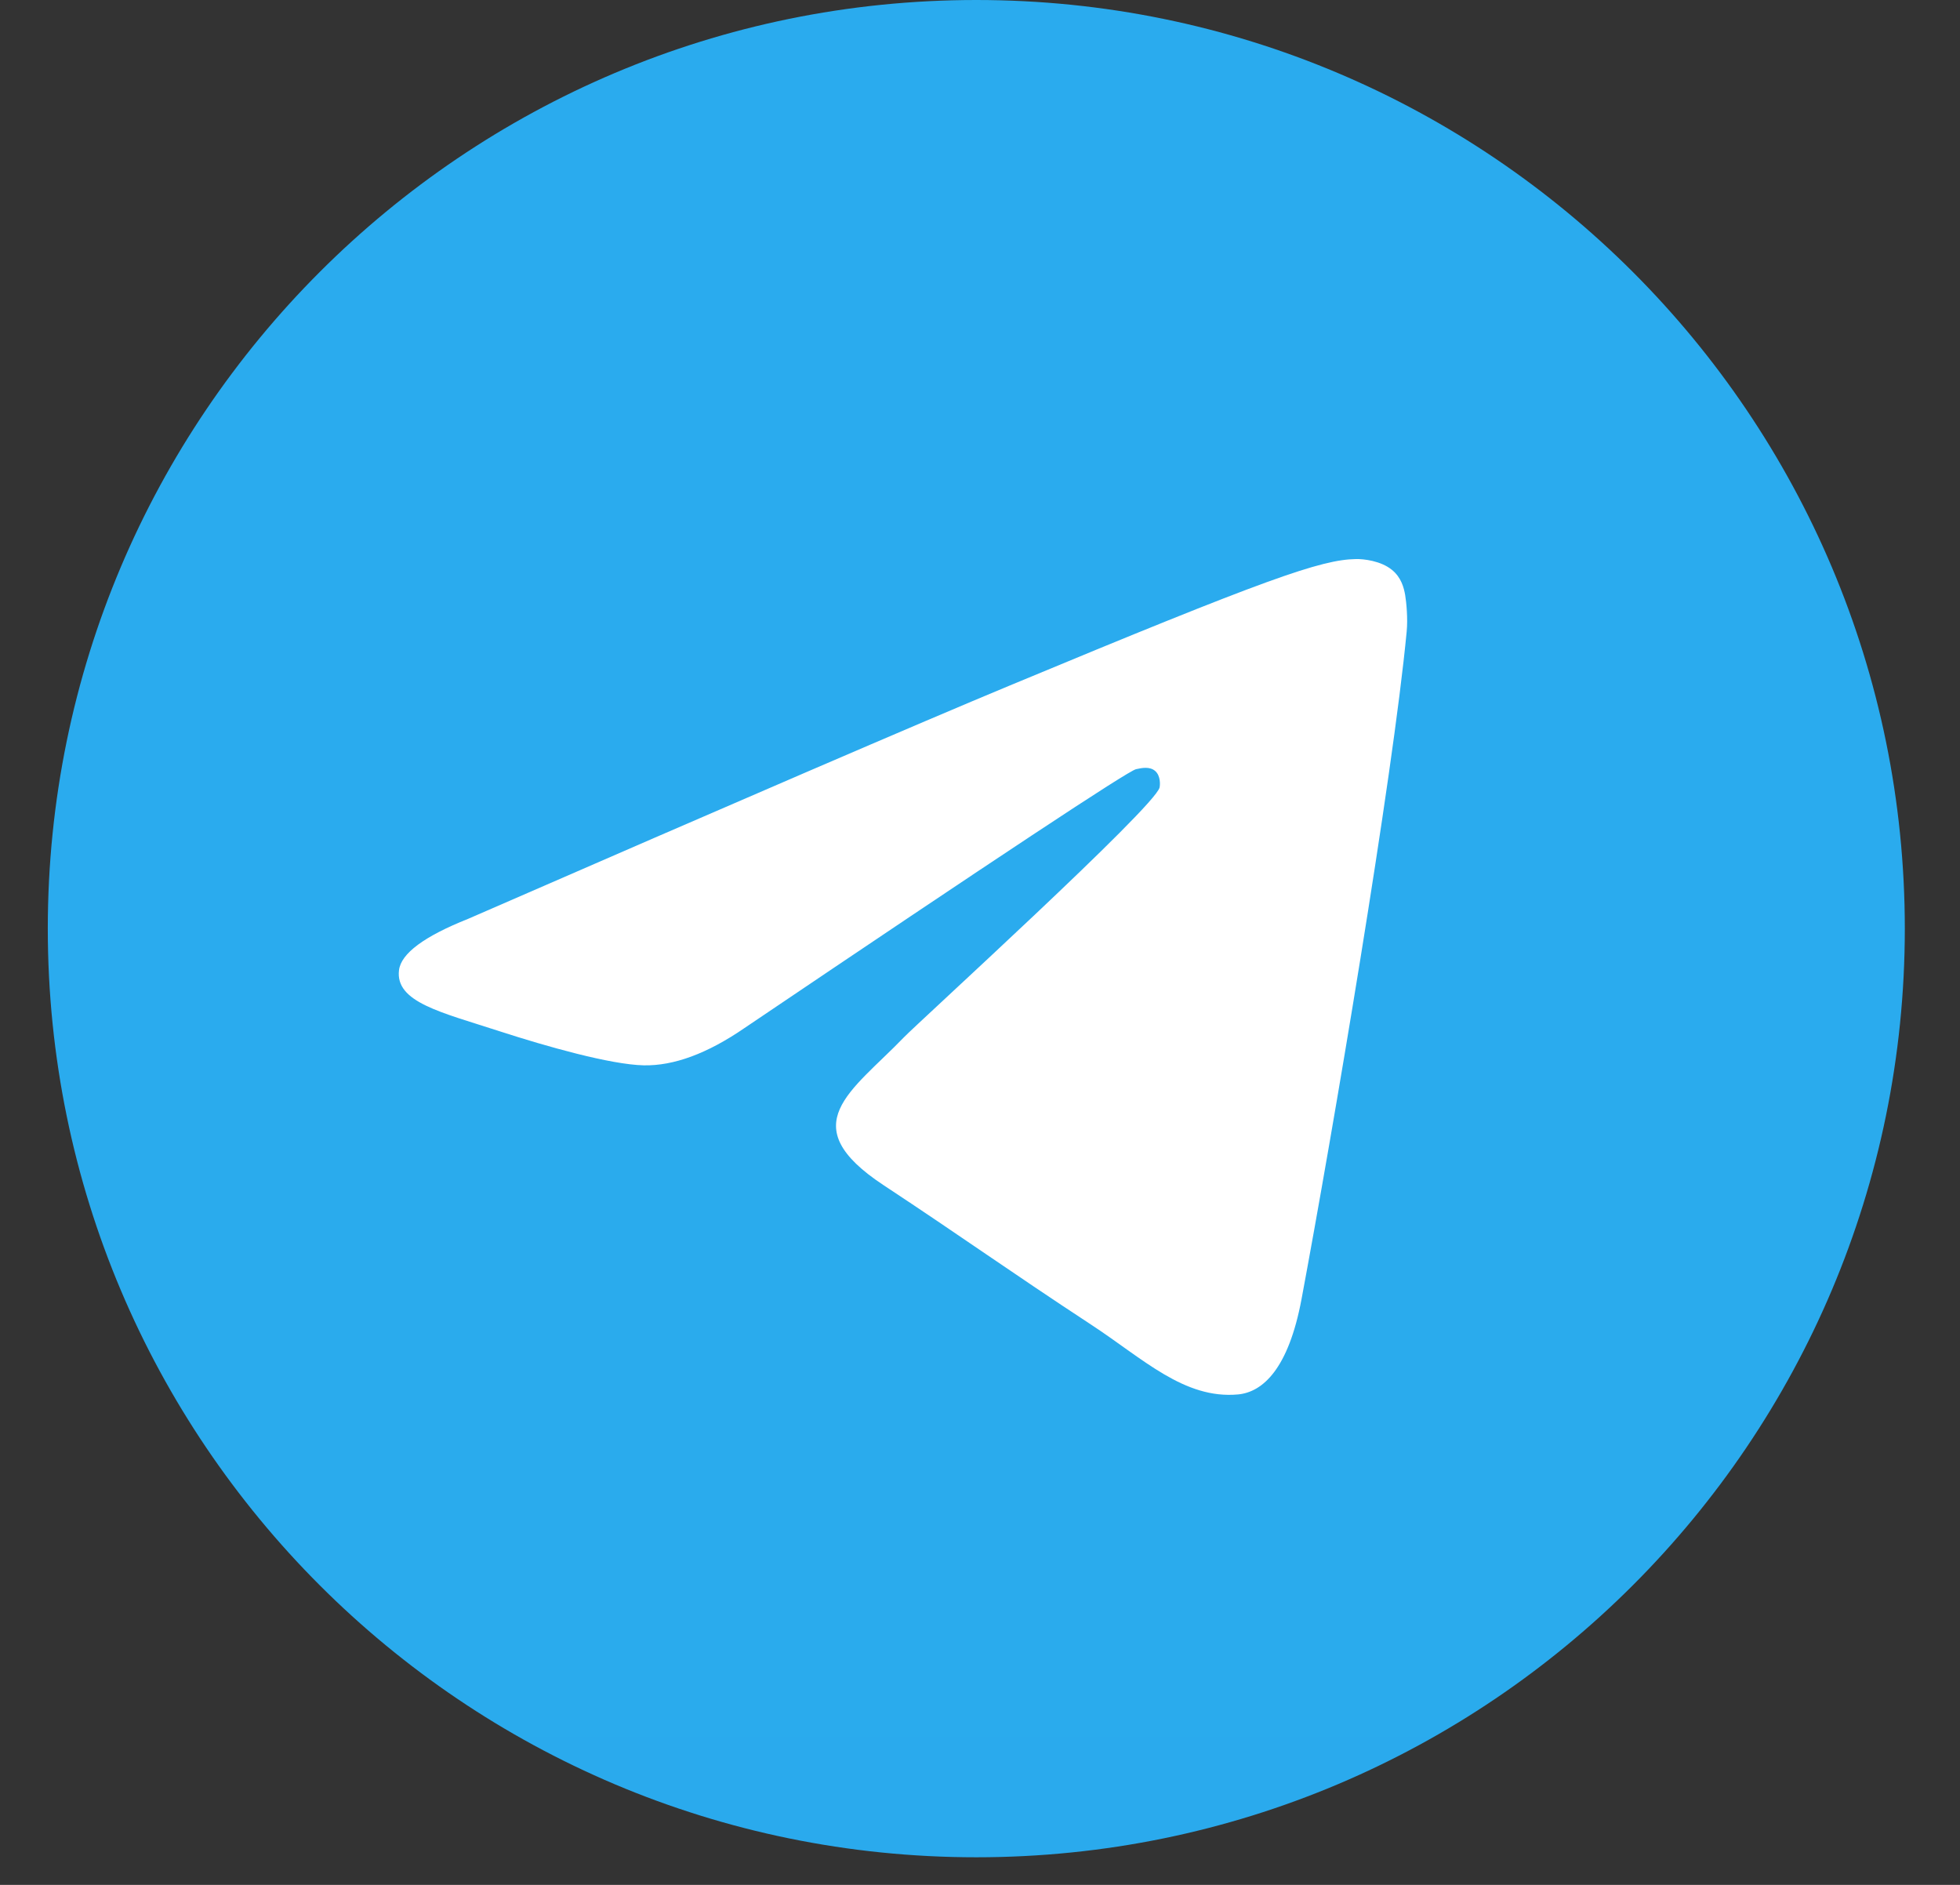
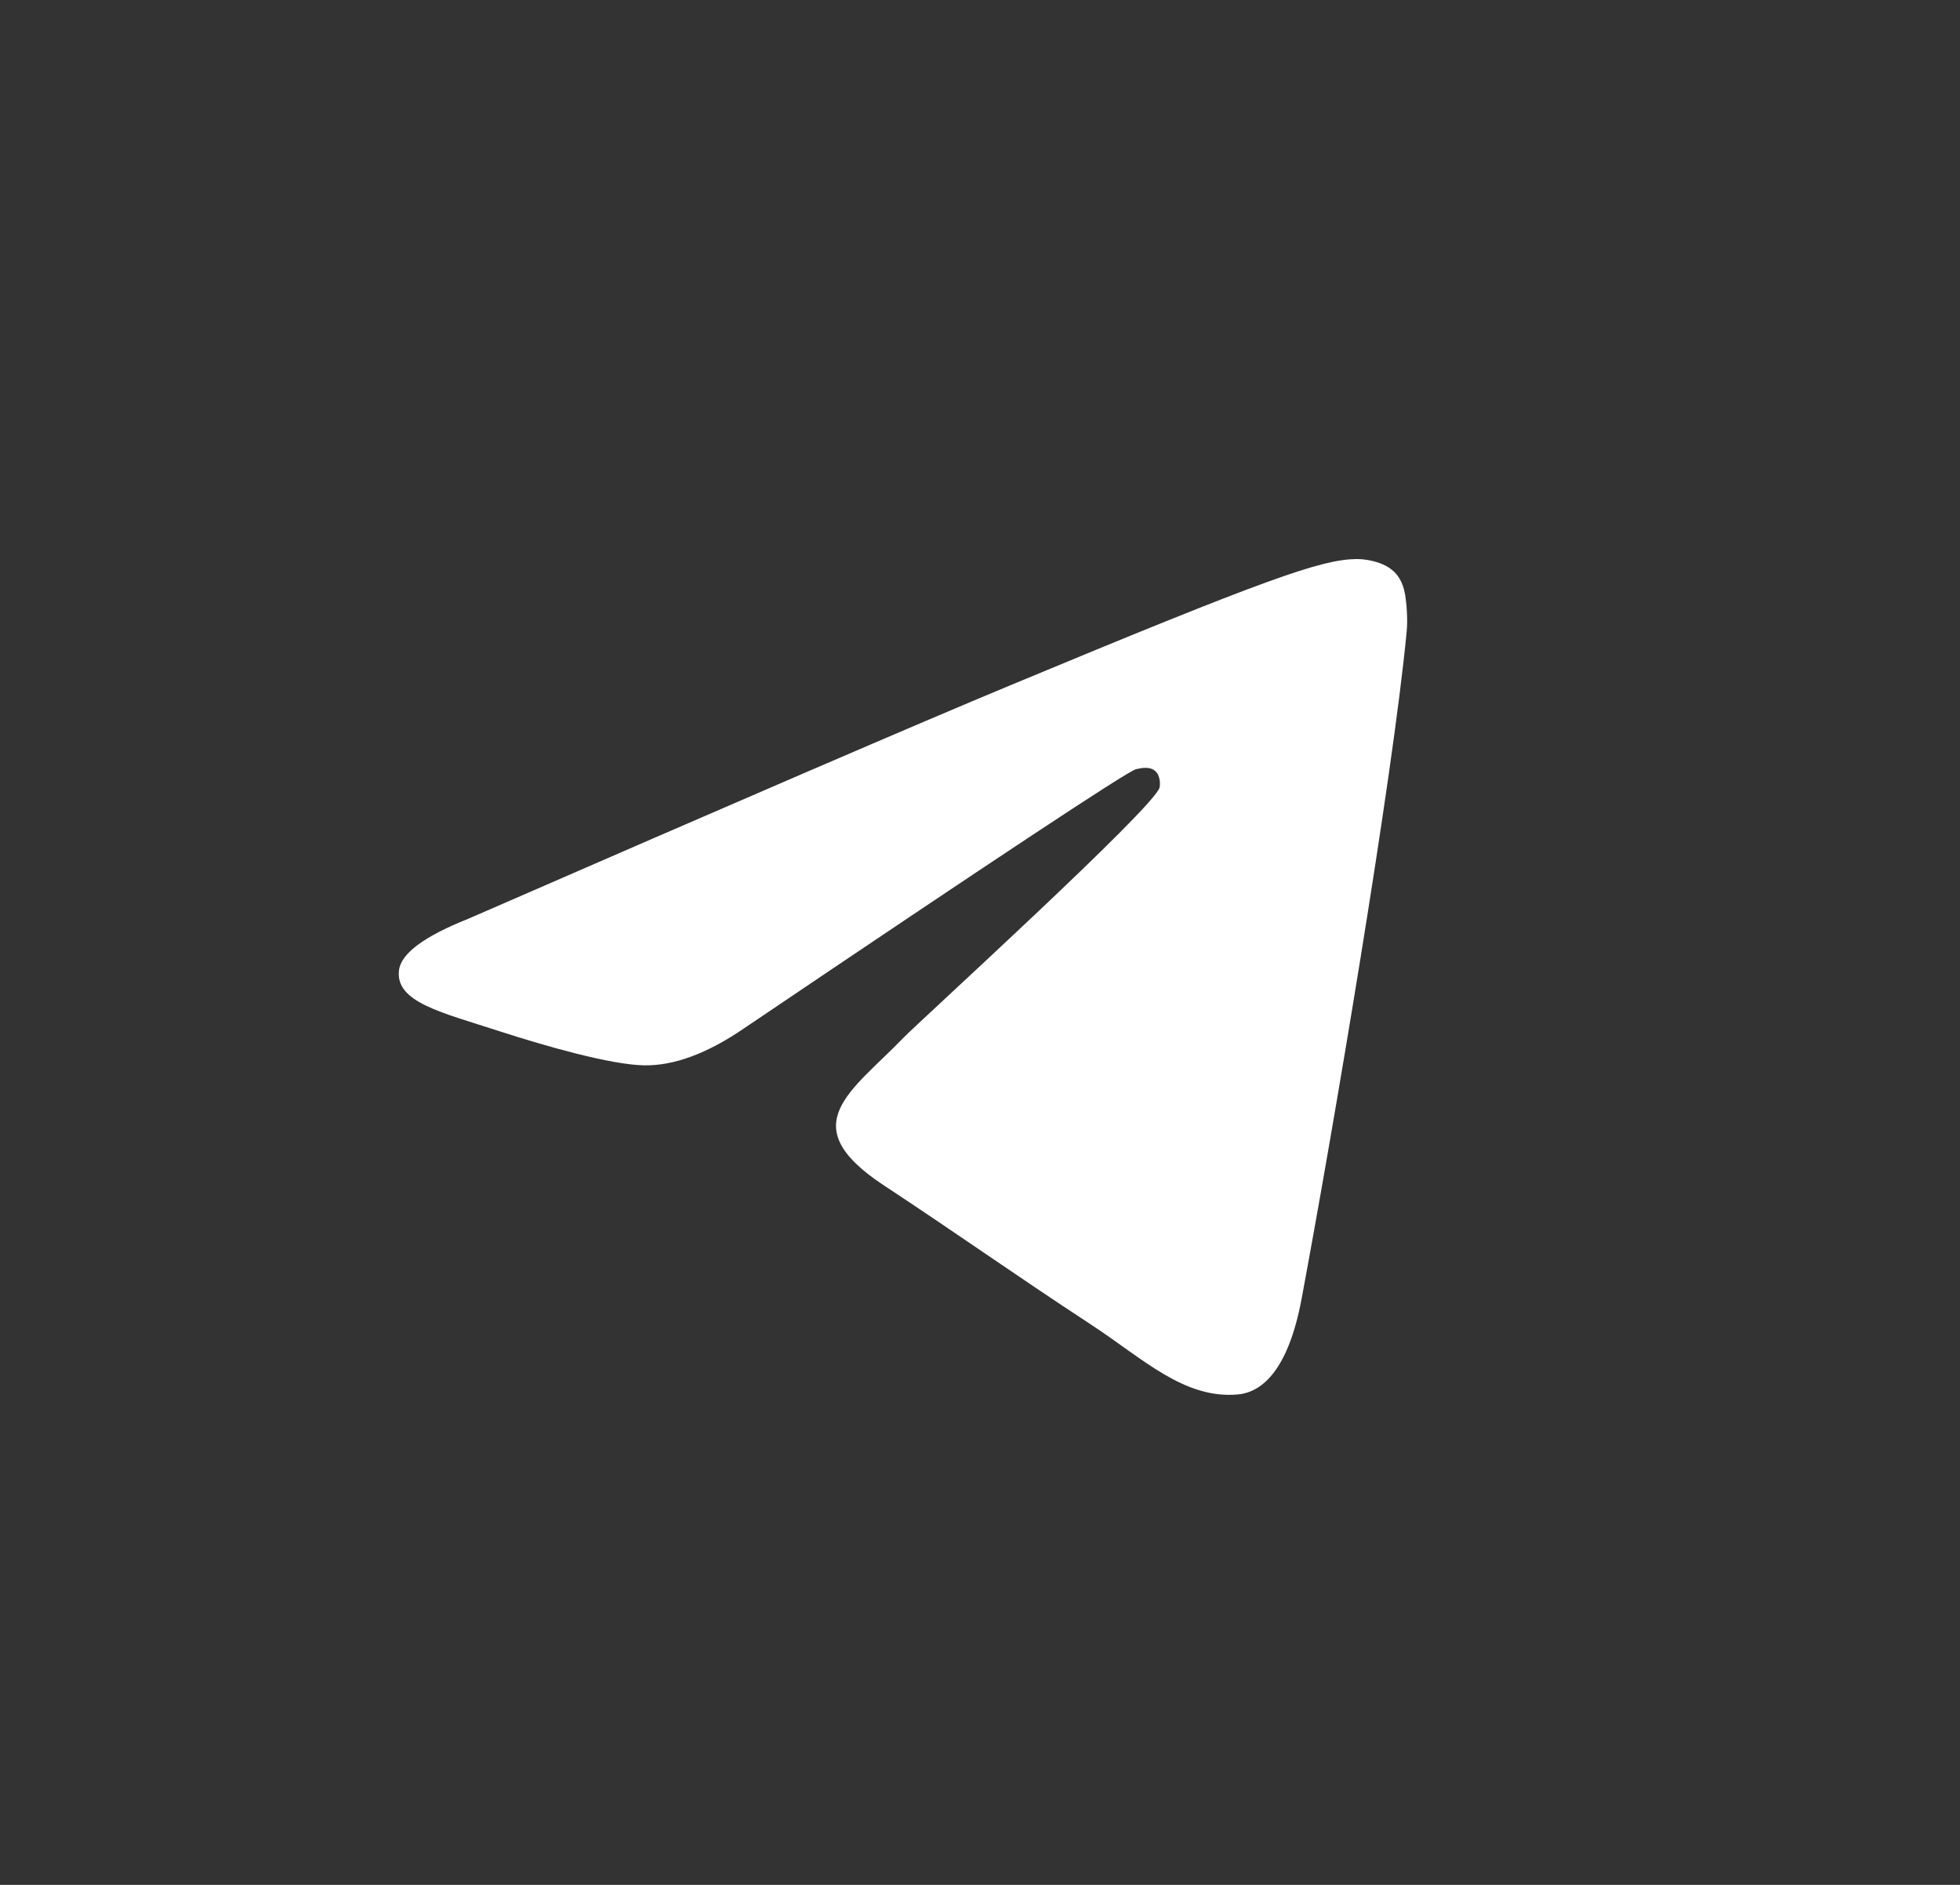
<svg xmlns="http://www.w3.org/2000/svg" width="26" height="25" viewBox="0 0 26 25" fill="none">
  <rect x="0" y="0" width="26" height="25" fill="#333333" stroke="none" />
  <g id="Social Icons" clip-path="url(#clip0_3255_1047)">
-     <path id="Vector" d="M12.951 24.634C19.753 24.634 25.268 19.119 25.268 12.317C25.268 5.514 19.753 0 12.951 0C6.148 0 0.634 5.514 0.634 12.317C0.634 19.119 6.148 24.634 12.951 24.634Z" fill="url(#paint0_linear_3255_1047)" />
    <path id="Vector_2" fill-rule="evenodd" clip-rule="evenodd" d="M6.21 12.187C9.8 10.623 12.195 9.591 13.393 9.093C16.813 7.67 17.524 7.423 17.987 7.415C18.089 7.413 18.317 7.438 18.464 7.558C18.589 7.659 18.623 7.796 18.64 7.892C18.656 7.987 18.677 8.206 18.66 8.377C18.475 10.324 17.673 15.05 17.265 17.232C17.092 18.155 16.752 18.464 16.423 18.495C15.708 18.56 15.165 18.022 14.472 17.568C13.388 16.857 12.775 16.415 11.723 15.721C10.507 14.92 11.296 14.479 11.989 13.76C12.17 13.571 15.321 10.705 15.382 10.445C15.39 10.412 15.397 10.291 15.325 10.227C15.253 10.163 15.147 10.185 15.07 10.202C14.961 10.227 13.229 11.372 9.875 13.636C9.383 13.974 8.938 14.138 8.539 14.13C8.099 14.12 7.253 13.881 6.624 13.677C5.853 13.426 5.24 13.293 5.293 12.867C5.321 12.646 5.627 12.419 6.21 12.187Z" fill="white" />
  </g>
  <defs>
    <linearGradient id="paint0_linear_3255_1047" x1="12.951" y1="0" x2="12.951" y2="24.451" gradientUnits="SpaceOnUse">
      <stop stop-color="#2AABEE" />
      <stop offset="1" stop-color="#229ED9" />
    </linearGradient>
    <clipPath id="clip0_3255_1047">
      <rect width="24.634" height="24.634" fill="white" transform="translate(0.634)" />
    </clipPath>
  </defs>
</svg>